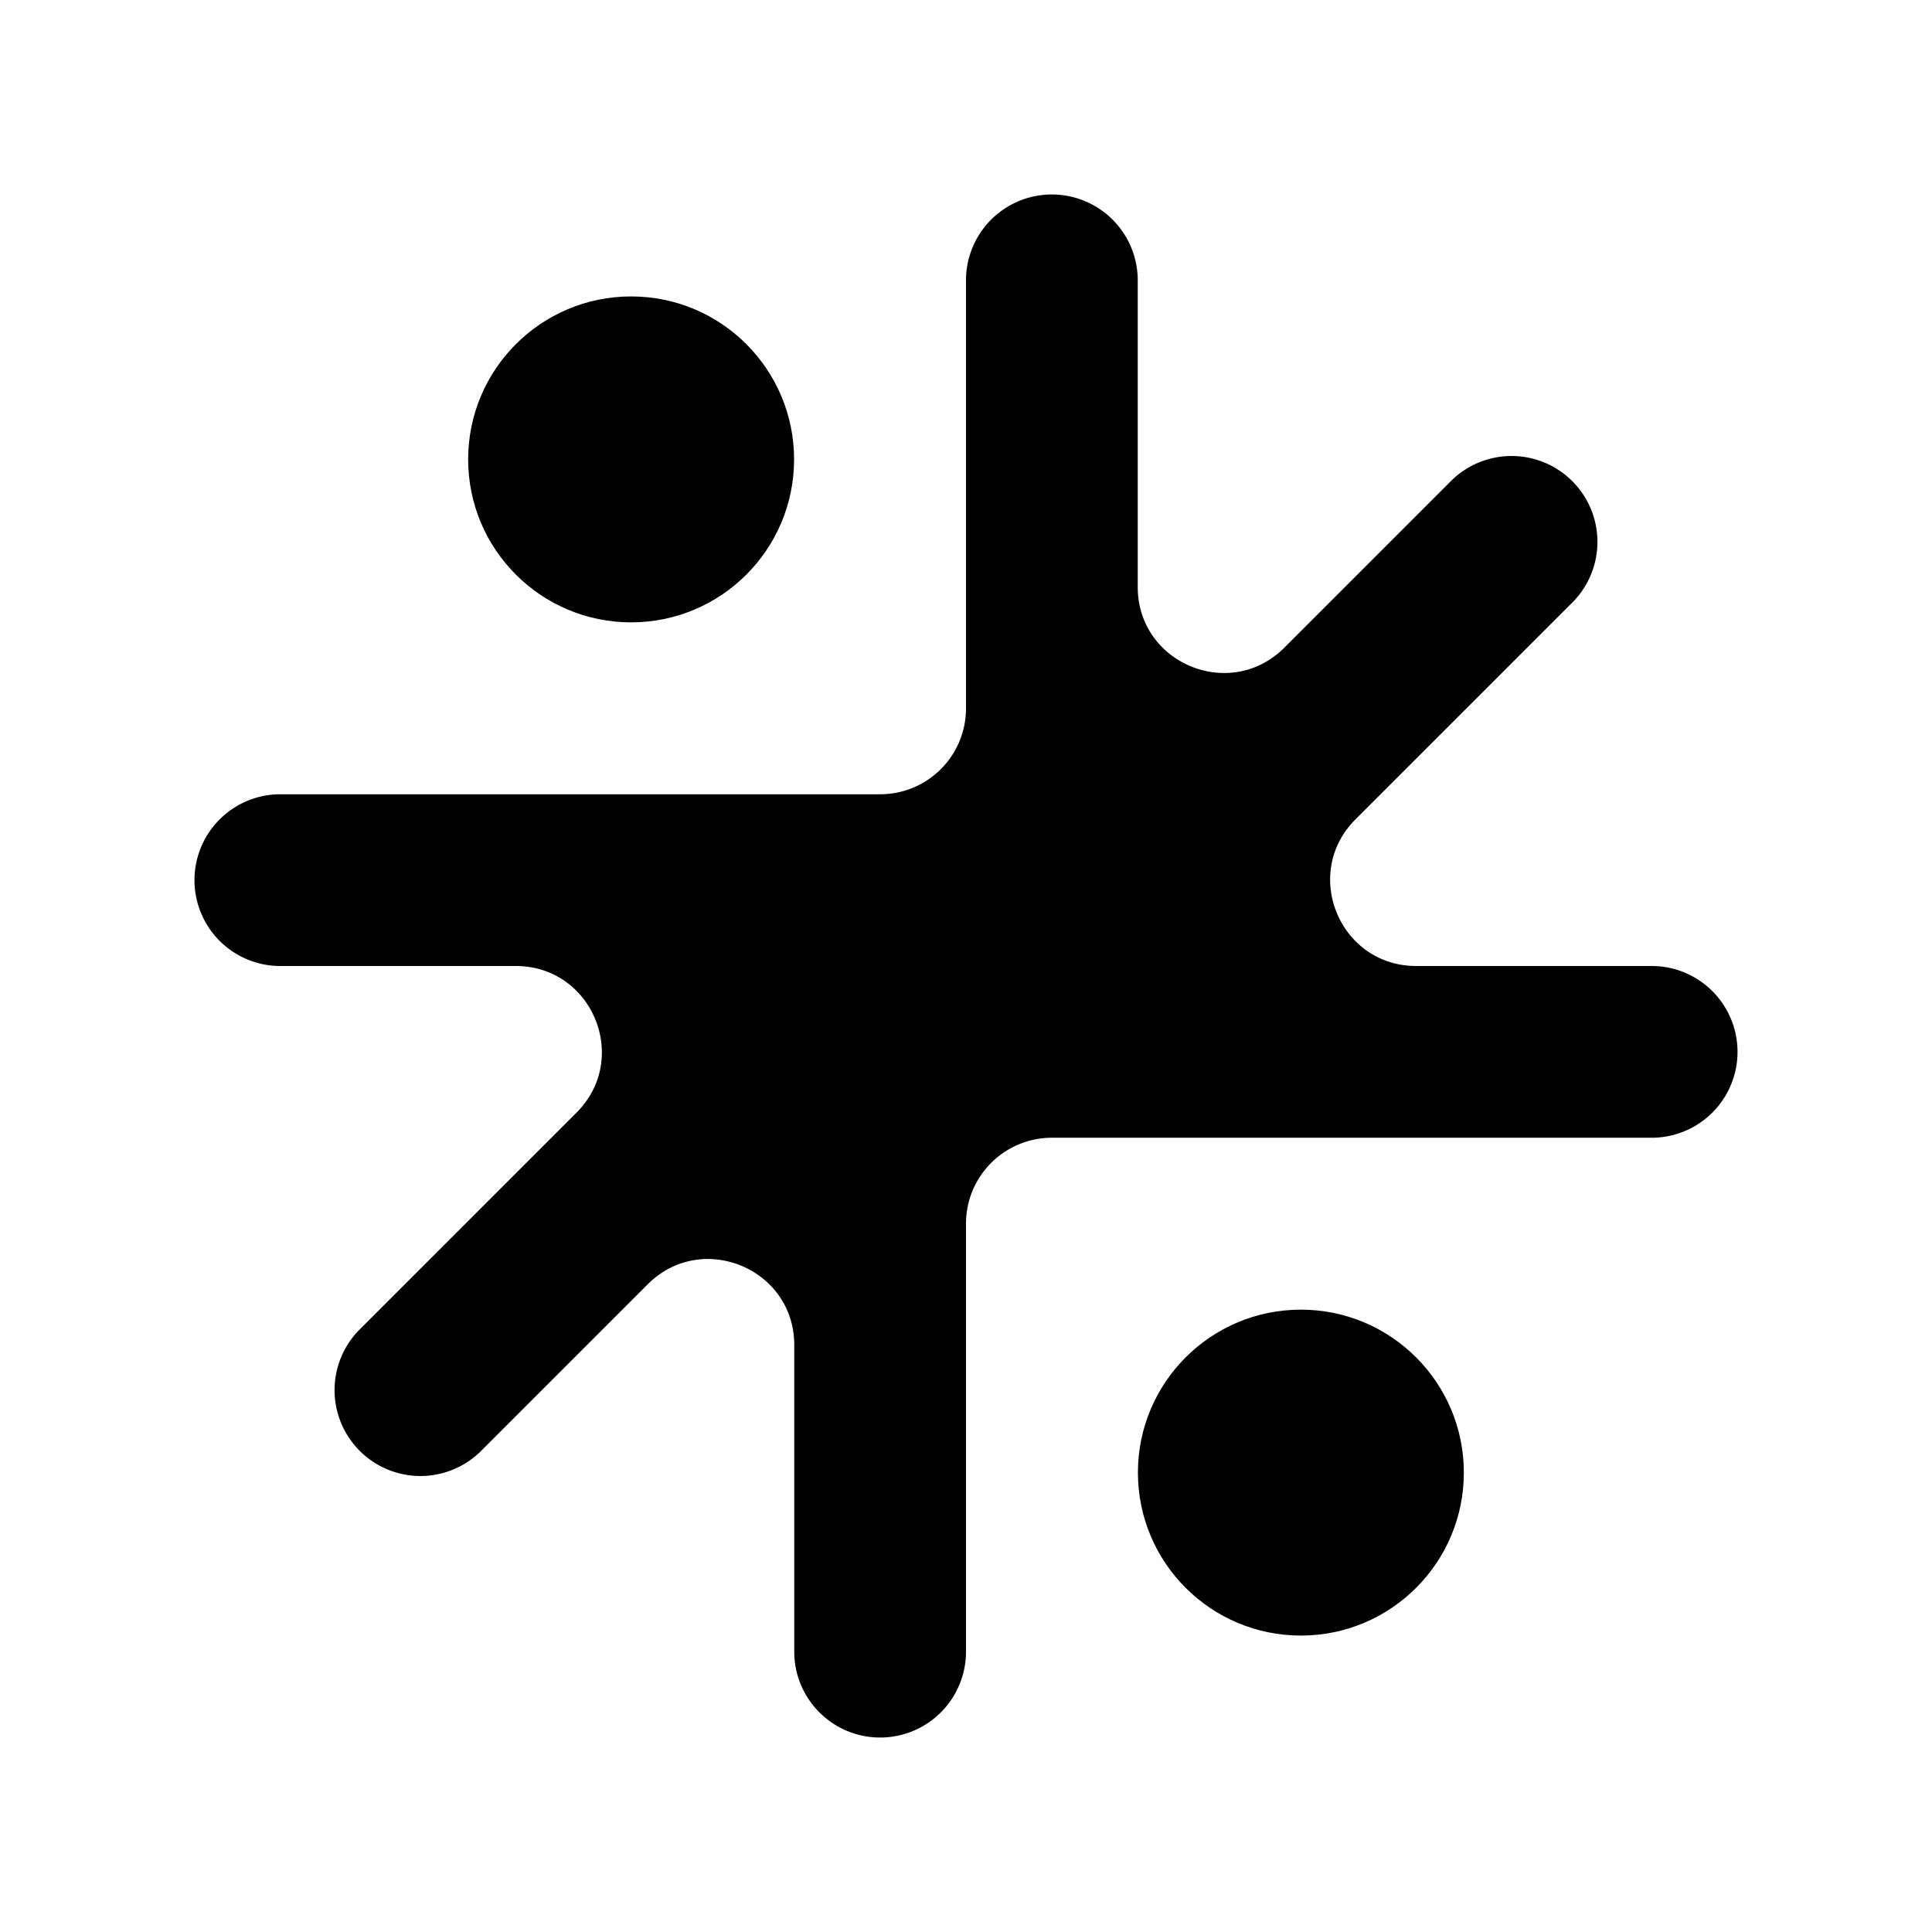
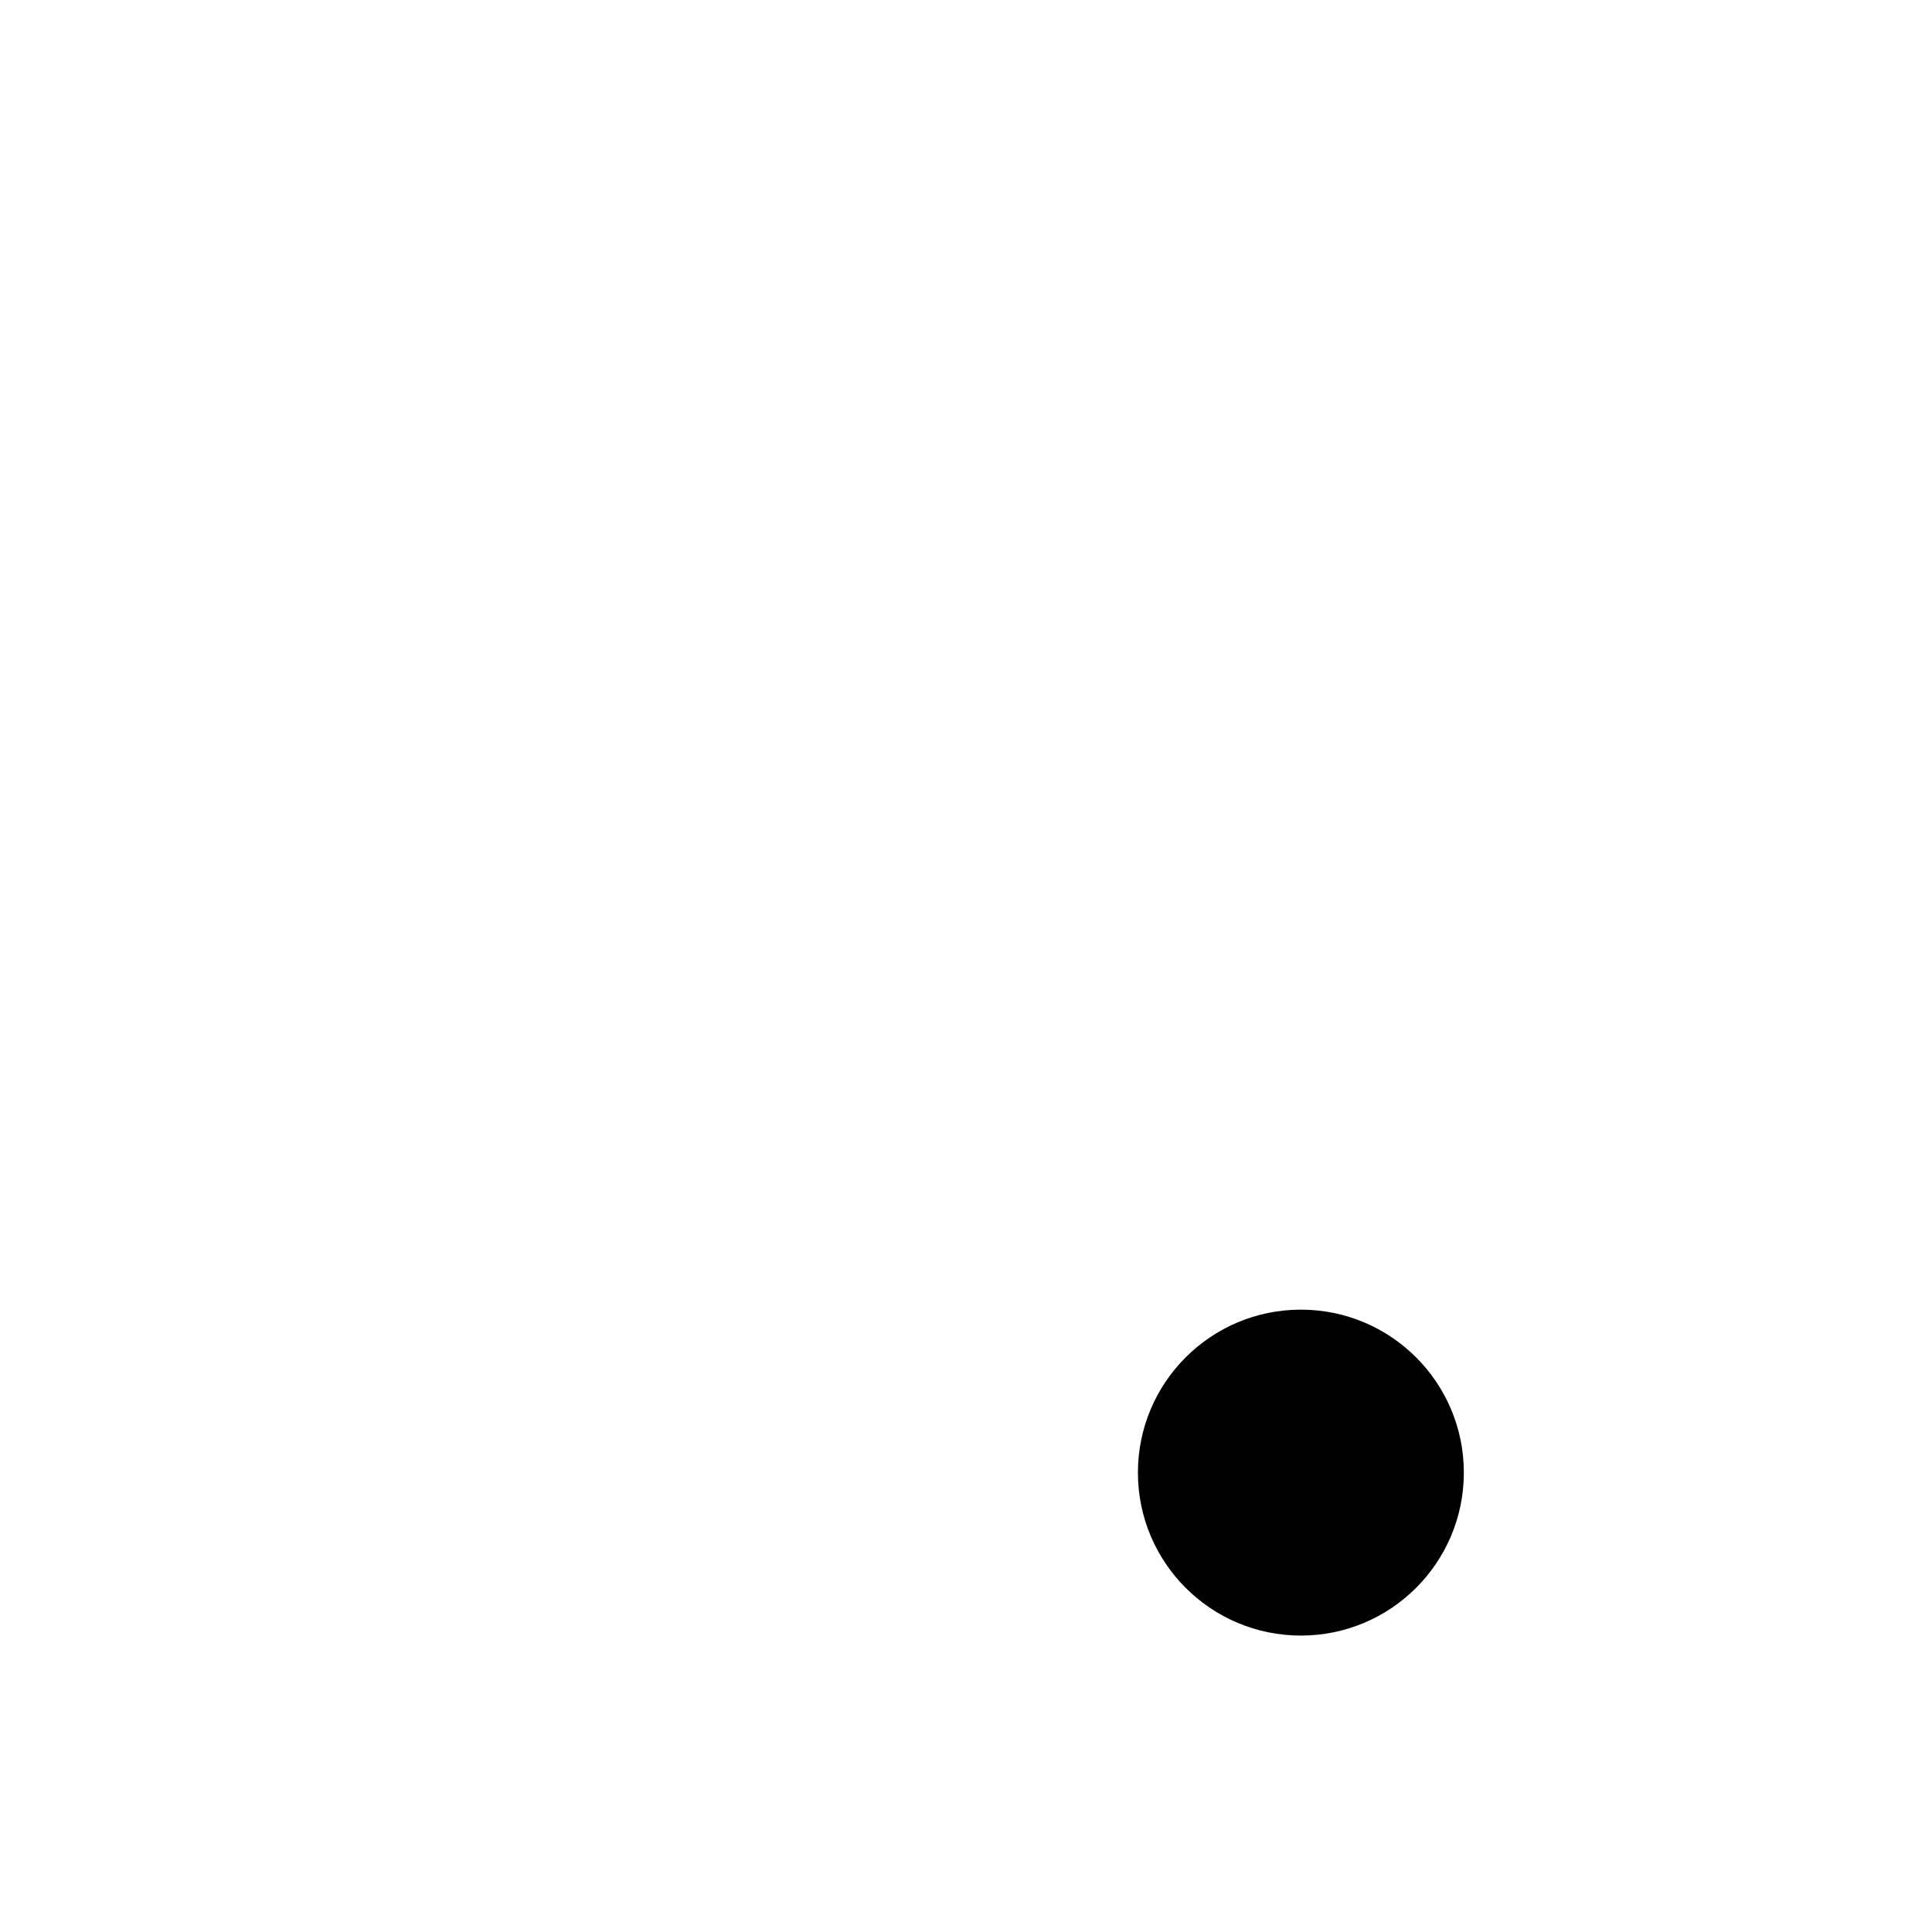
<svg xmlns="http://www.w3.org/2000/svg" data-bbox="20.132 20.132 159.736 159.737" viewBox="0 0 200 200" height="266.668" width="266.668" data-type="color">
  <g>
-     <path fill="#010101" d="M171.111 100h-24.51c-7.919 0-11.885-9.575-6.285-15.174l22.538-22.538a8.89 8.89 0 0 0-12.571-12.571l-17.331 17.331c-5.6 5.6-15.174 1.634-15.174-6.285V28.889a8.89 8.89 0 0 0-17.778 0v44.445a8.89 8.89 0 0 1-8.889 8.889H28.889a8.89 8.89 0 0 0 0 17.778h24.51c7.919 0 11.885 9.575 6.285 15.174l-22.538 22.538a8.89 8.89 0 0 0 12.571 12.571l17.331-17.331c5.6-5.6 15.174-1.634 15.174 6.285v31.874a8.89 8.89 0 0 0 17.778 0v-44.445a8.89 8.89 0 0 1 8.889-8.889h62.222a8.89 8.89 0 0 0 0-17.778" data-color="1" />
-     <path fill="#010101" d="M82.203 47.556c0 9.317-7.553 16.87-16.87 16.87s-16.87-7.553-16.87-16.87 7.553-16.87 16.87-16.87 16.87 7.553 16.87 16.87" data-color="1" />
    <path fill="#010101" d="M151.537 152.444c0 9.317-7.553 16.87-16.87 16.87s-16.87-7.553-16.87-16.87 7.553-16.87 16.87-16.87 16.87 7.553 16.87 16.87" data-color="1" />
  </g>
</svg>